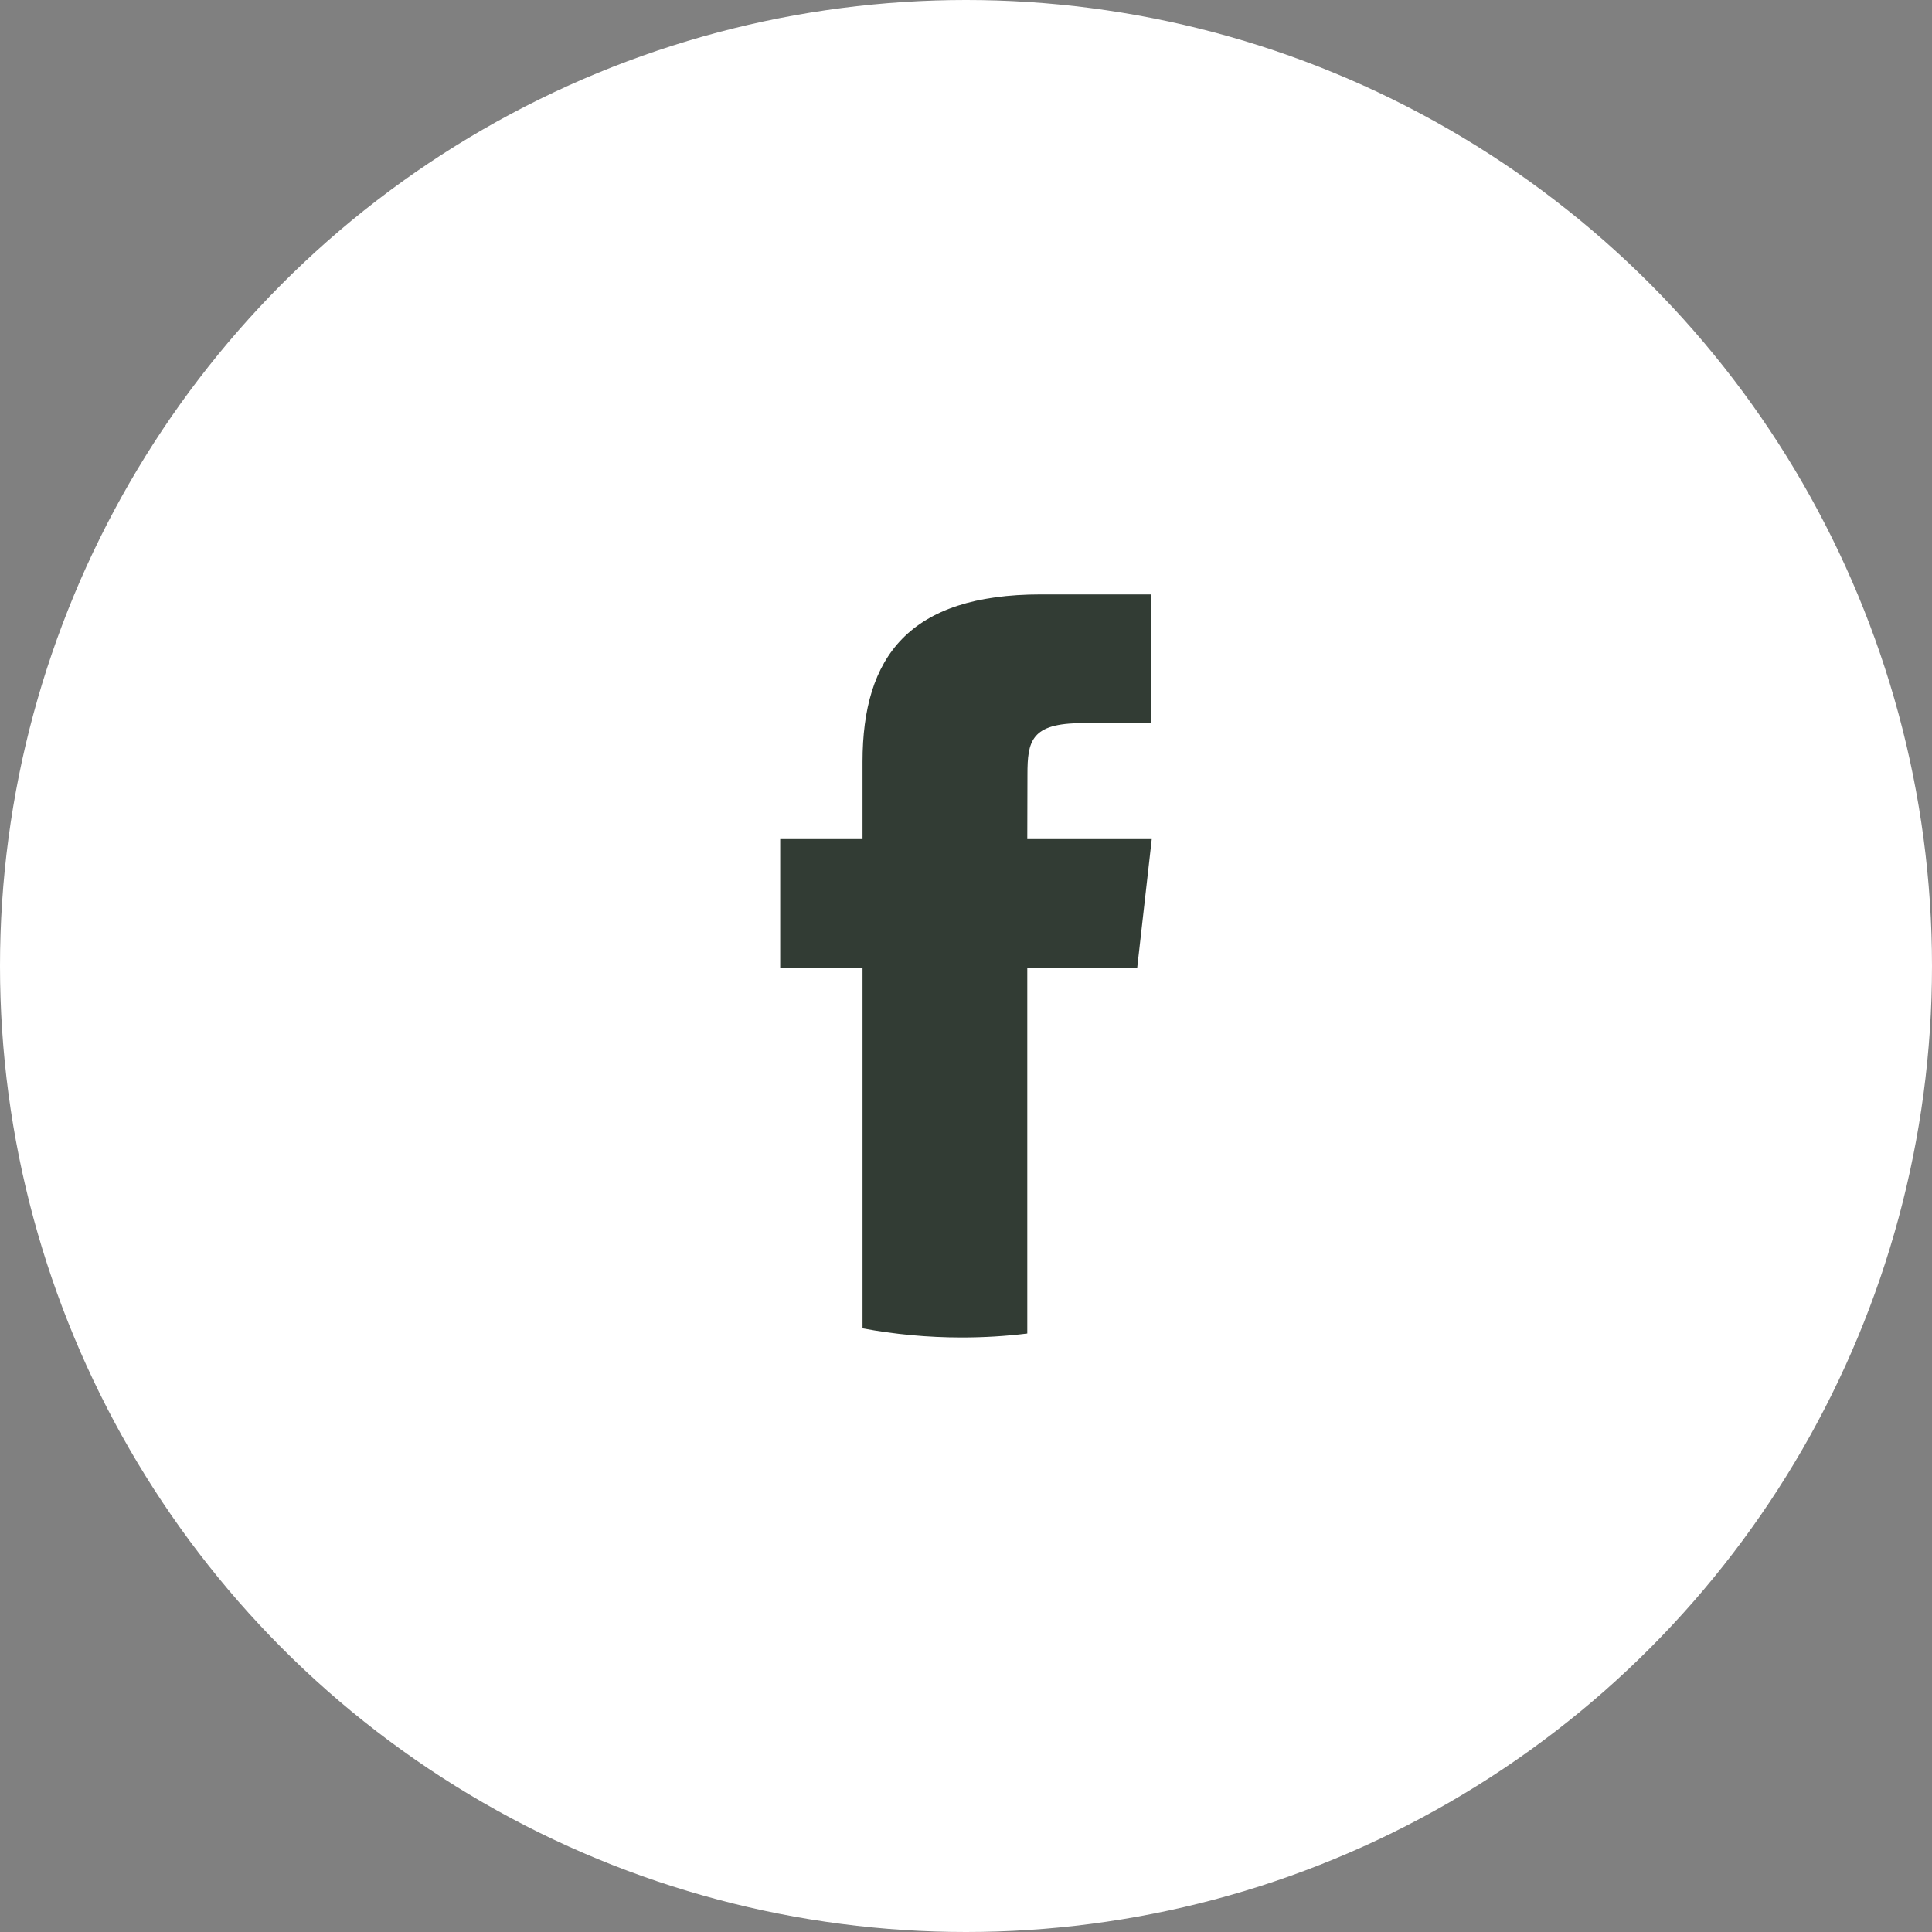
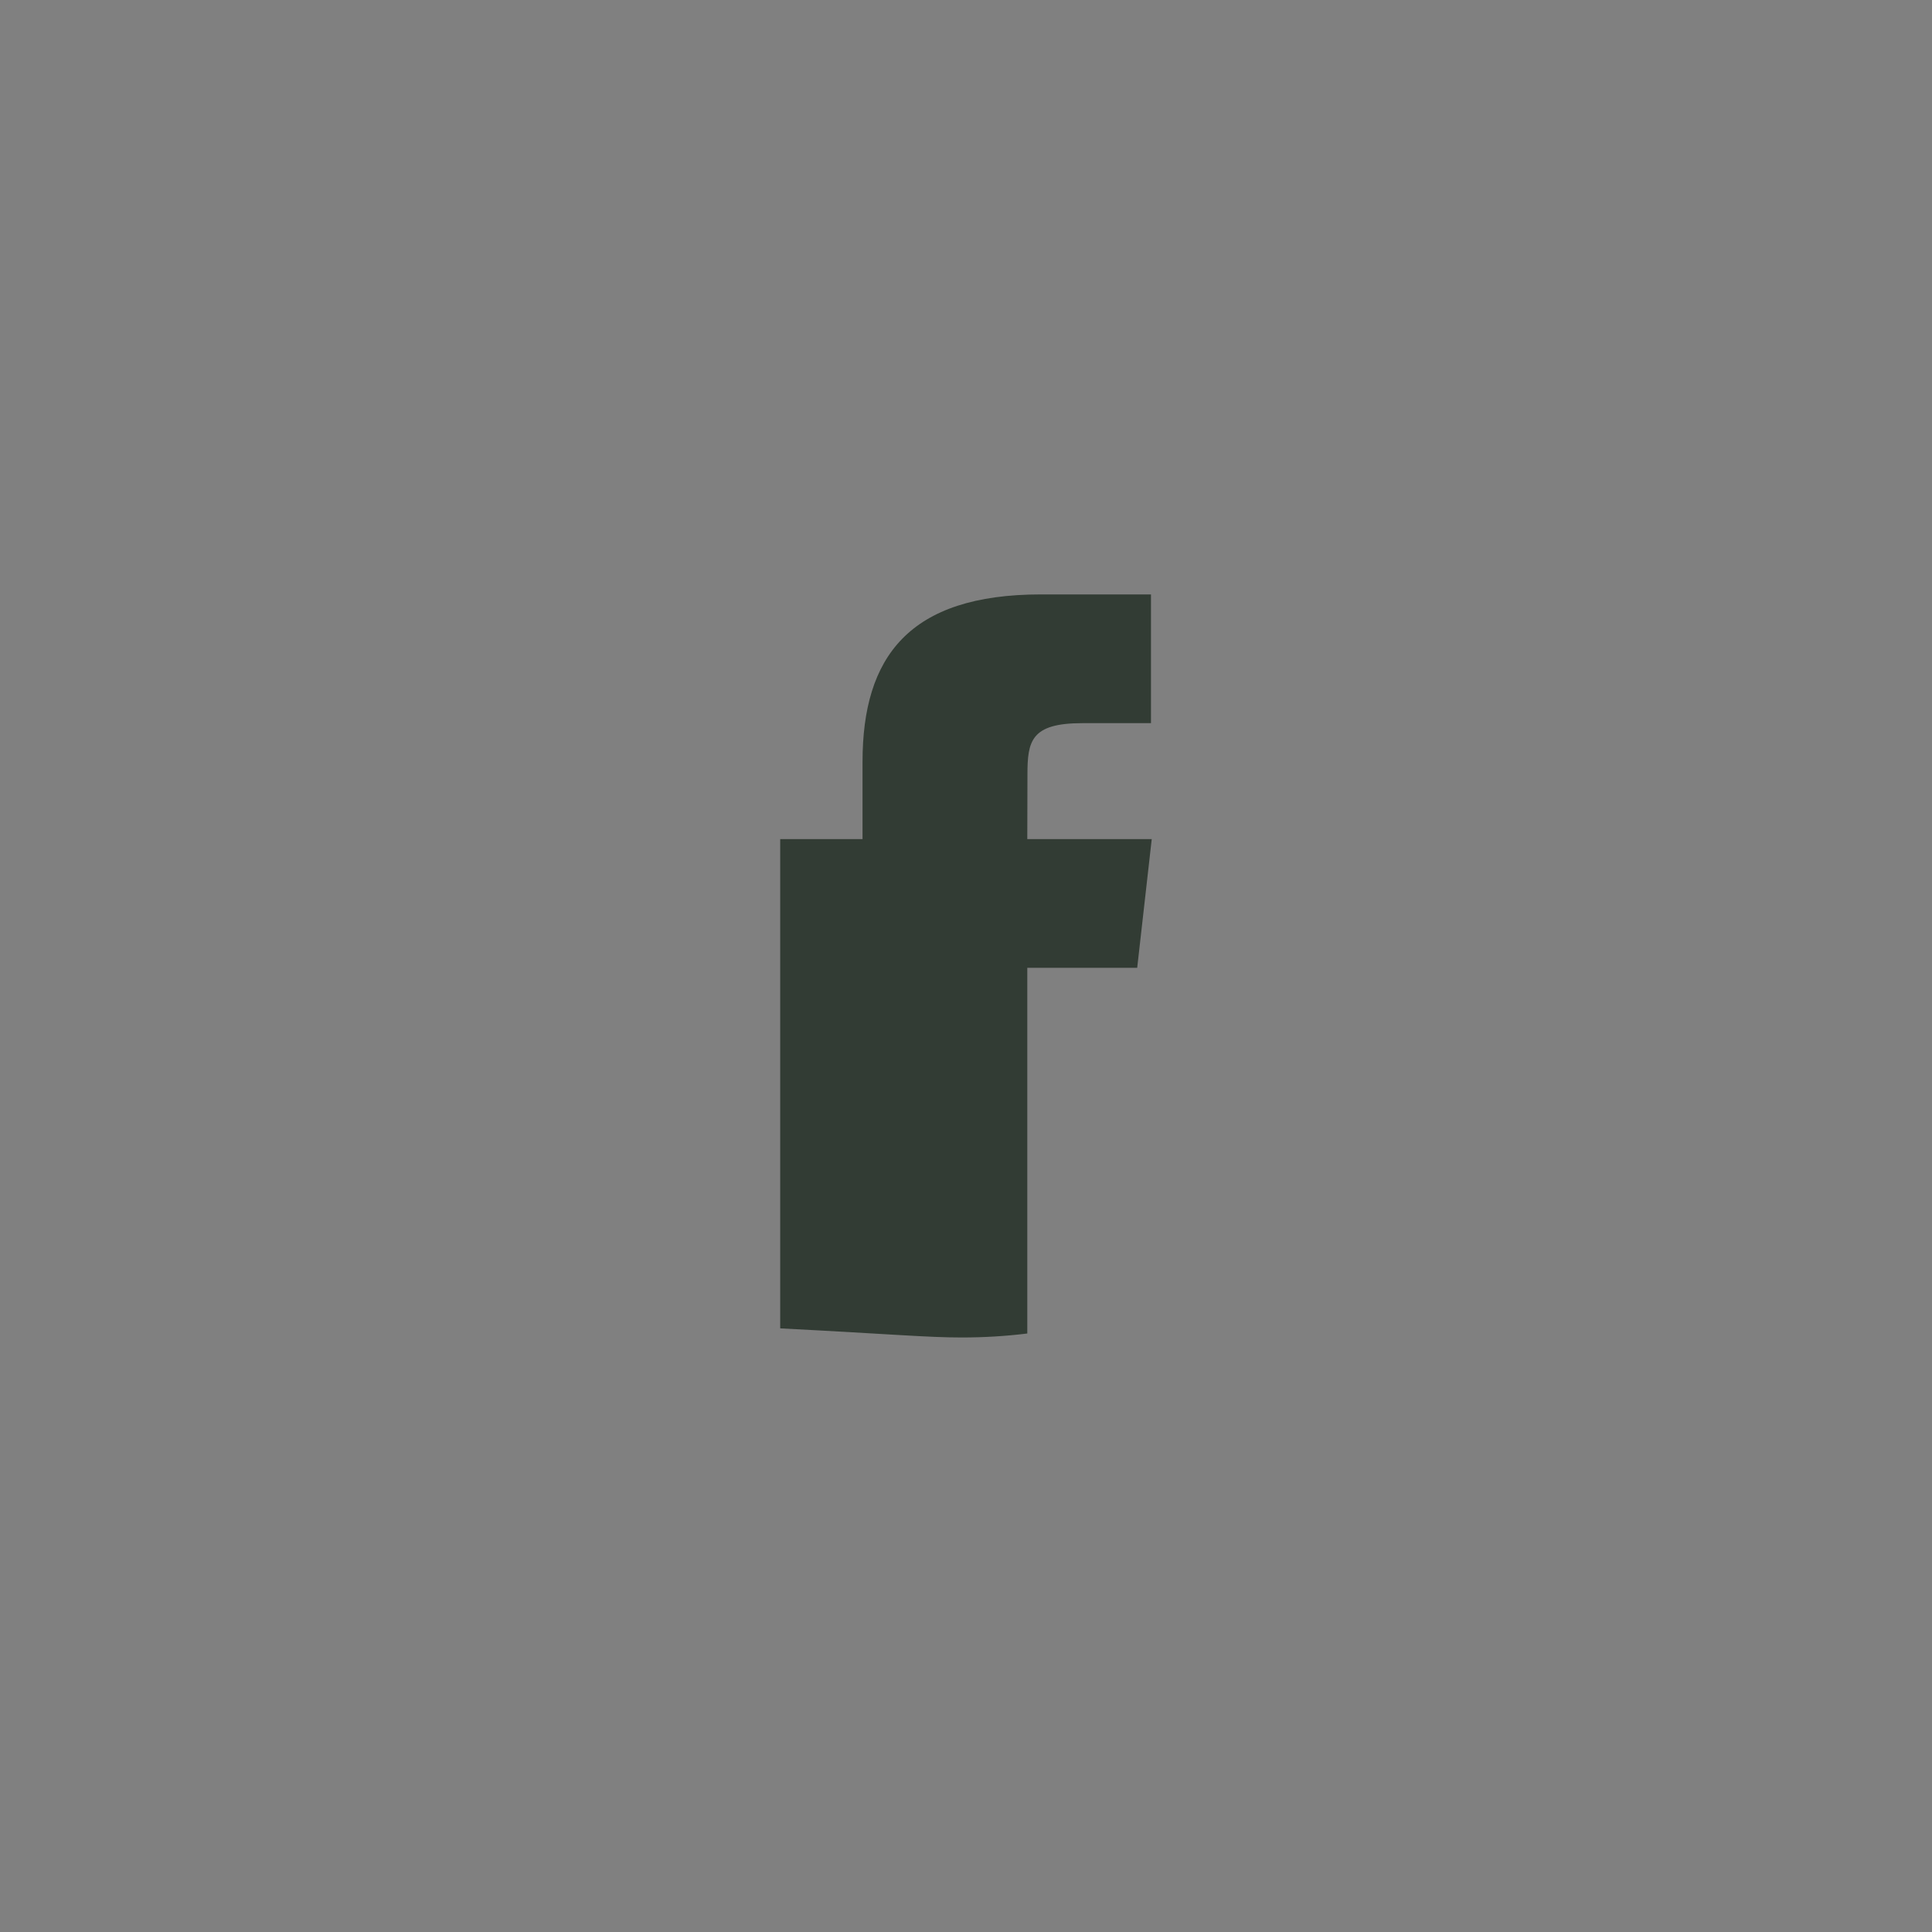
<svg xmlns="http://www.w3.org/2000/svg" width="36" height="36" viewBox="0 0 36 36" fill="none">
  <rect x="0" y="0" width="36" height="36" fill="#808080" stroke="none" />
-   <circle cx="18" cy="18" r="18" fill="white" />
-   <path d="M19.142 24.848V18.034H21.19L21.461 15.636H19.142L19.145 14.435C19.145 13.81 19.209 13.475 20.166 13.475H21.447V11.076H19.398C16.938 11.076 16.072 12.239 16.072 14.196V15.636H14.538V18.035H16.072V24.752C16.669 24.863 17.287 24.922 17.92 24.922C18.328 24.922 18.736 24.898 19.142 24.848Z" fill="#323C34" />
+   <path d="M19.142 24.848V18.034H21.19L21.461 15.636H19.142L19.145 14.435C19.145 13.81 19.209 13.475 20.166 13.475H21.447V11.076H19.398C16.938 11.076 16.072 12.239 16.072 14.196V15.636H14.538V18.035V24.752C16.669 24.863 17.287 24.922 17.92 24.922C18.328 24.922 18.736 24.898 19.142 24.848Z" fill="#323C34" />
</svg>